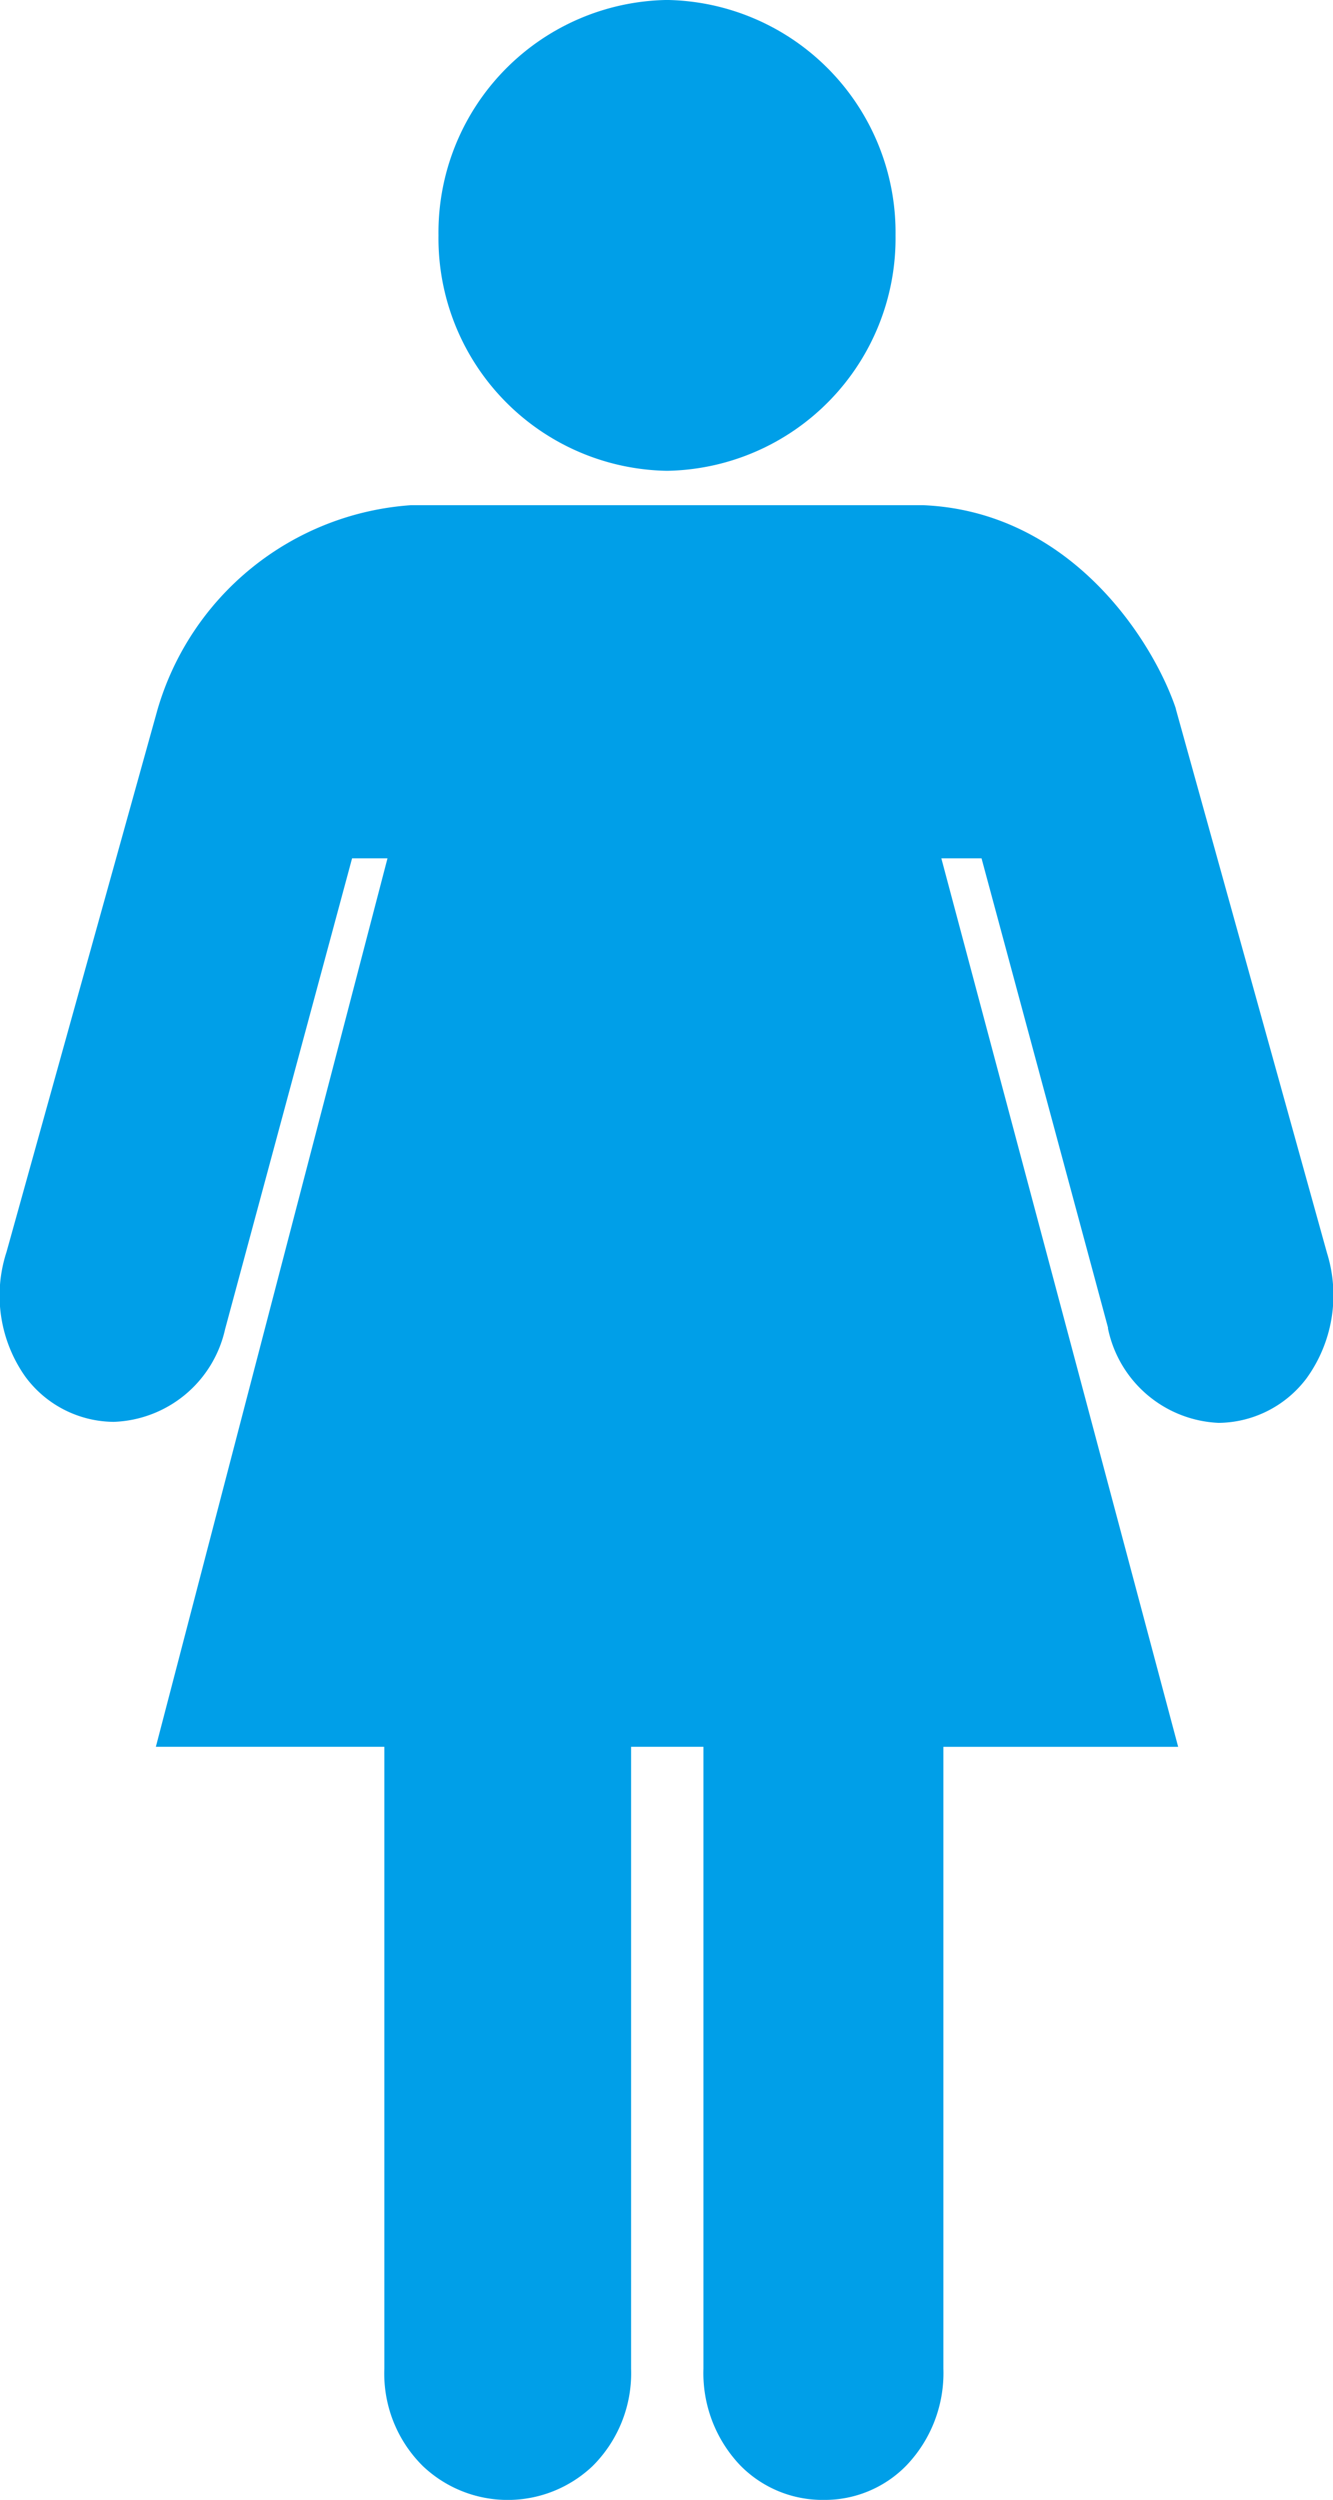
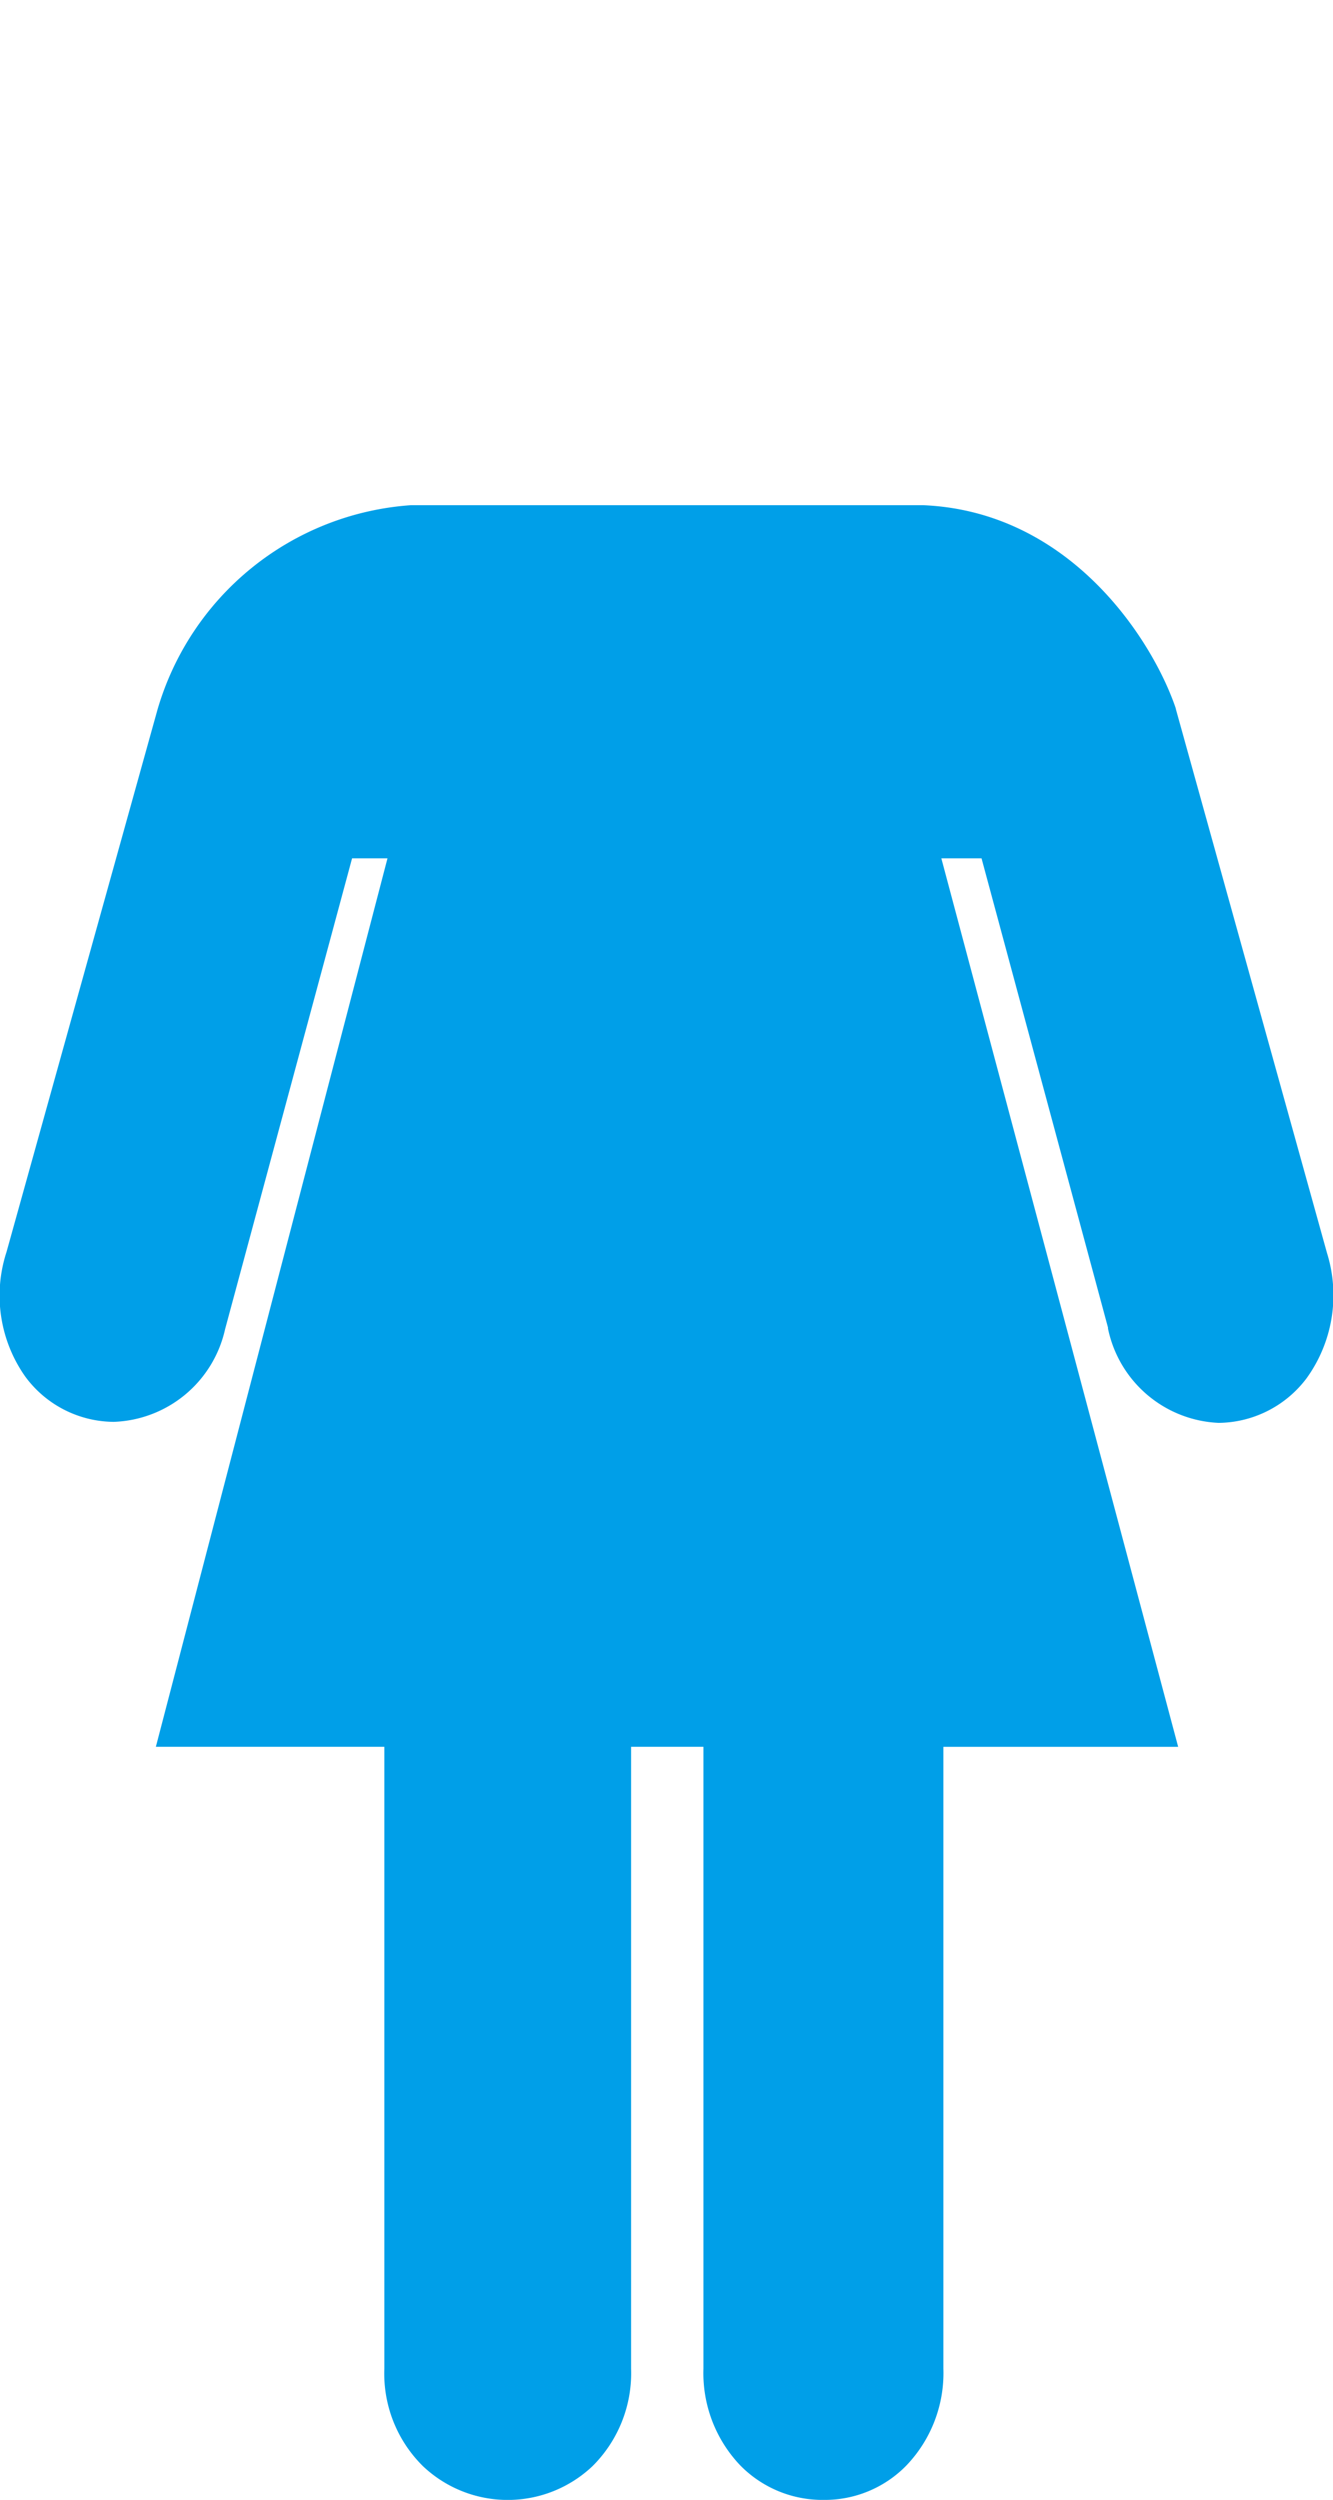
<svg xmlns="http://www.w3.org/2000/svg" width="39" height="73.099" viewBox="0 0 39 73.099">
  <g id="tii_item06_01" transform="translate(-8.983 -1.125)">
    <path id="パス_5" data-name="パス 5" d="M33.082,66.272a3.37,3.37,0,0,1-2.437-1.005,3.908,3.908,0,0,1-1.081-2.833V44.251H27.447V62.435a3.829,3.829,0,0,1-1.127,2.848,3.607,3.607,0,0,1-4.965,0,3.8,3.8,0,0,1-1.127-2.848V44.251H13.543L20.32,18.271H19.284L15.569,32.038a3.462,3.462,0,0,1-3.259,2.711h0a3.24,3.24,0,0,1-2.589-1.325,4.109,4.109,0,0,1-.548-3.64L13.589,13.93a8.325,8.325,0,0,1,7.417-5.985H35.991c4.325.183,6.716,3.96,7.386,5.924l.015.061,4.416,15.884a4.148,4.148,0,0,1-.594,3.655,3.261,3.261,0,0,1-2.574,1.31A3.462,3.462,0,0,1,41.4,32.022v-.03L37.7,18.271H36.524l6.929,25.981H36.584V62.435A3.908,3.908,0,0,1,35.5,65.267,3.335,3.335,0,0,1,33.082,66.272Z" transform="translate(0 7.952)" fill="#009fe8" />
-     <path id="パス_6" data-name="パス 6" d="M21.592,14.892a6.8,6.8,0,0,1-6.686-6.884,6.8,6.8,0,0,1,6.686-6.884,6.8,6.8,0,0,1,6.686,6.884A6.8,6.8,0,0,1,21.592,14.892Z" transform="translate(6.906 0)" fill="#009fe8" />
  </g>
</svg>